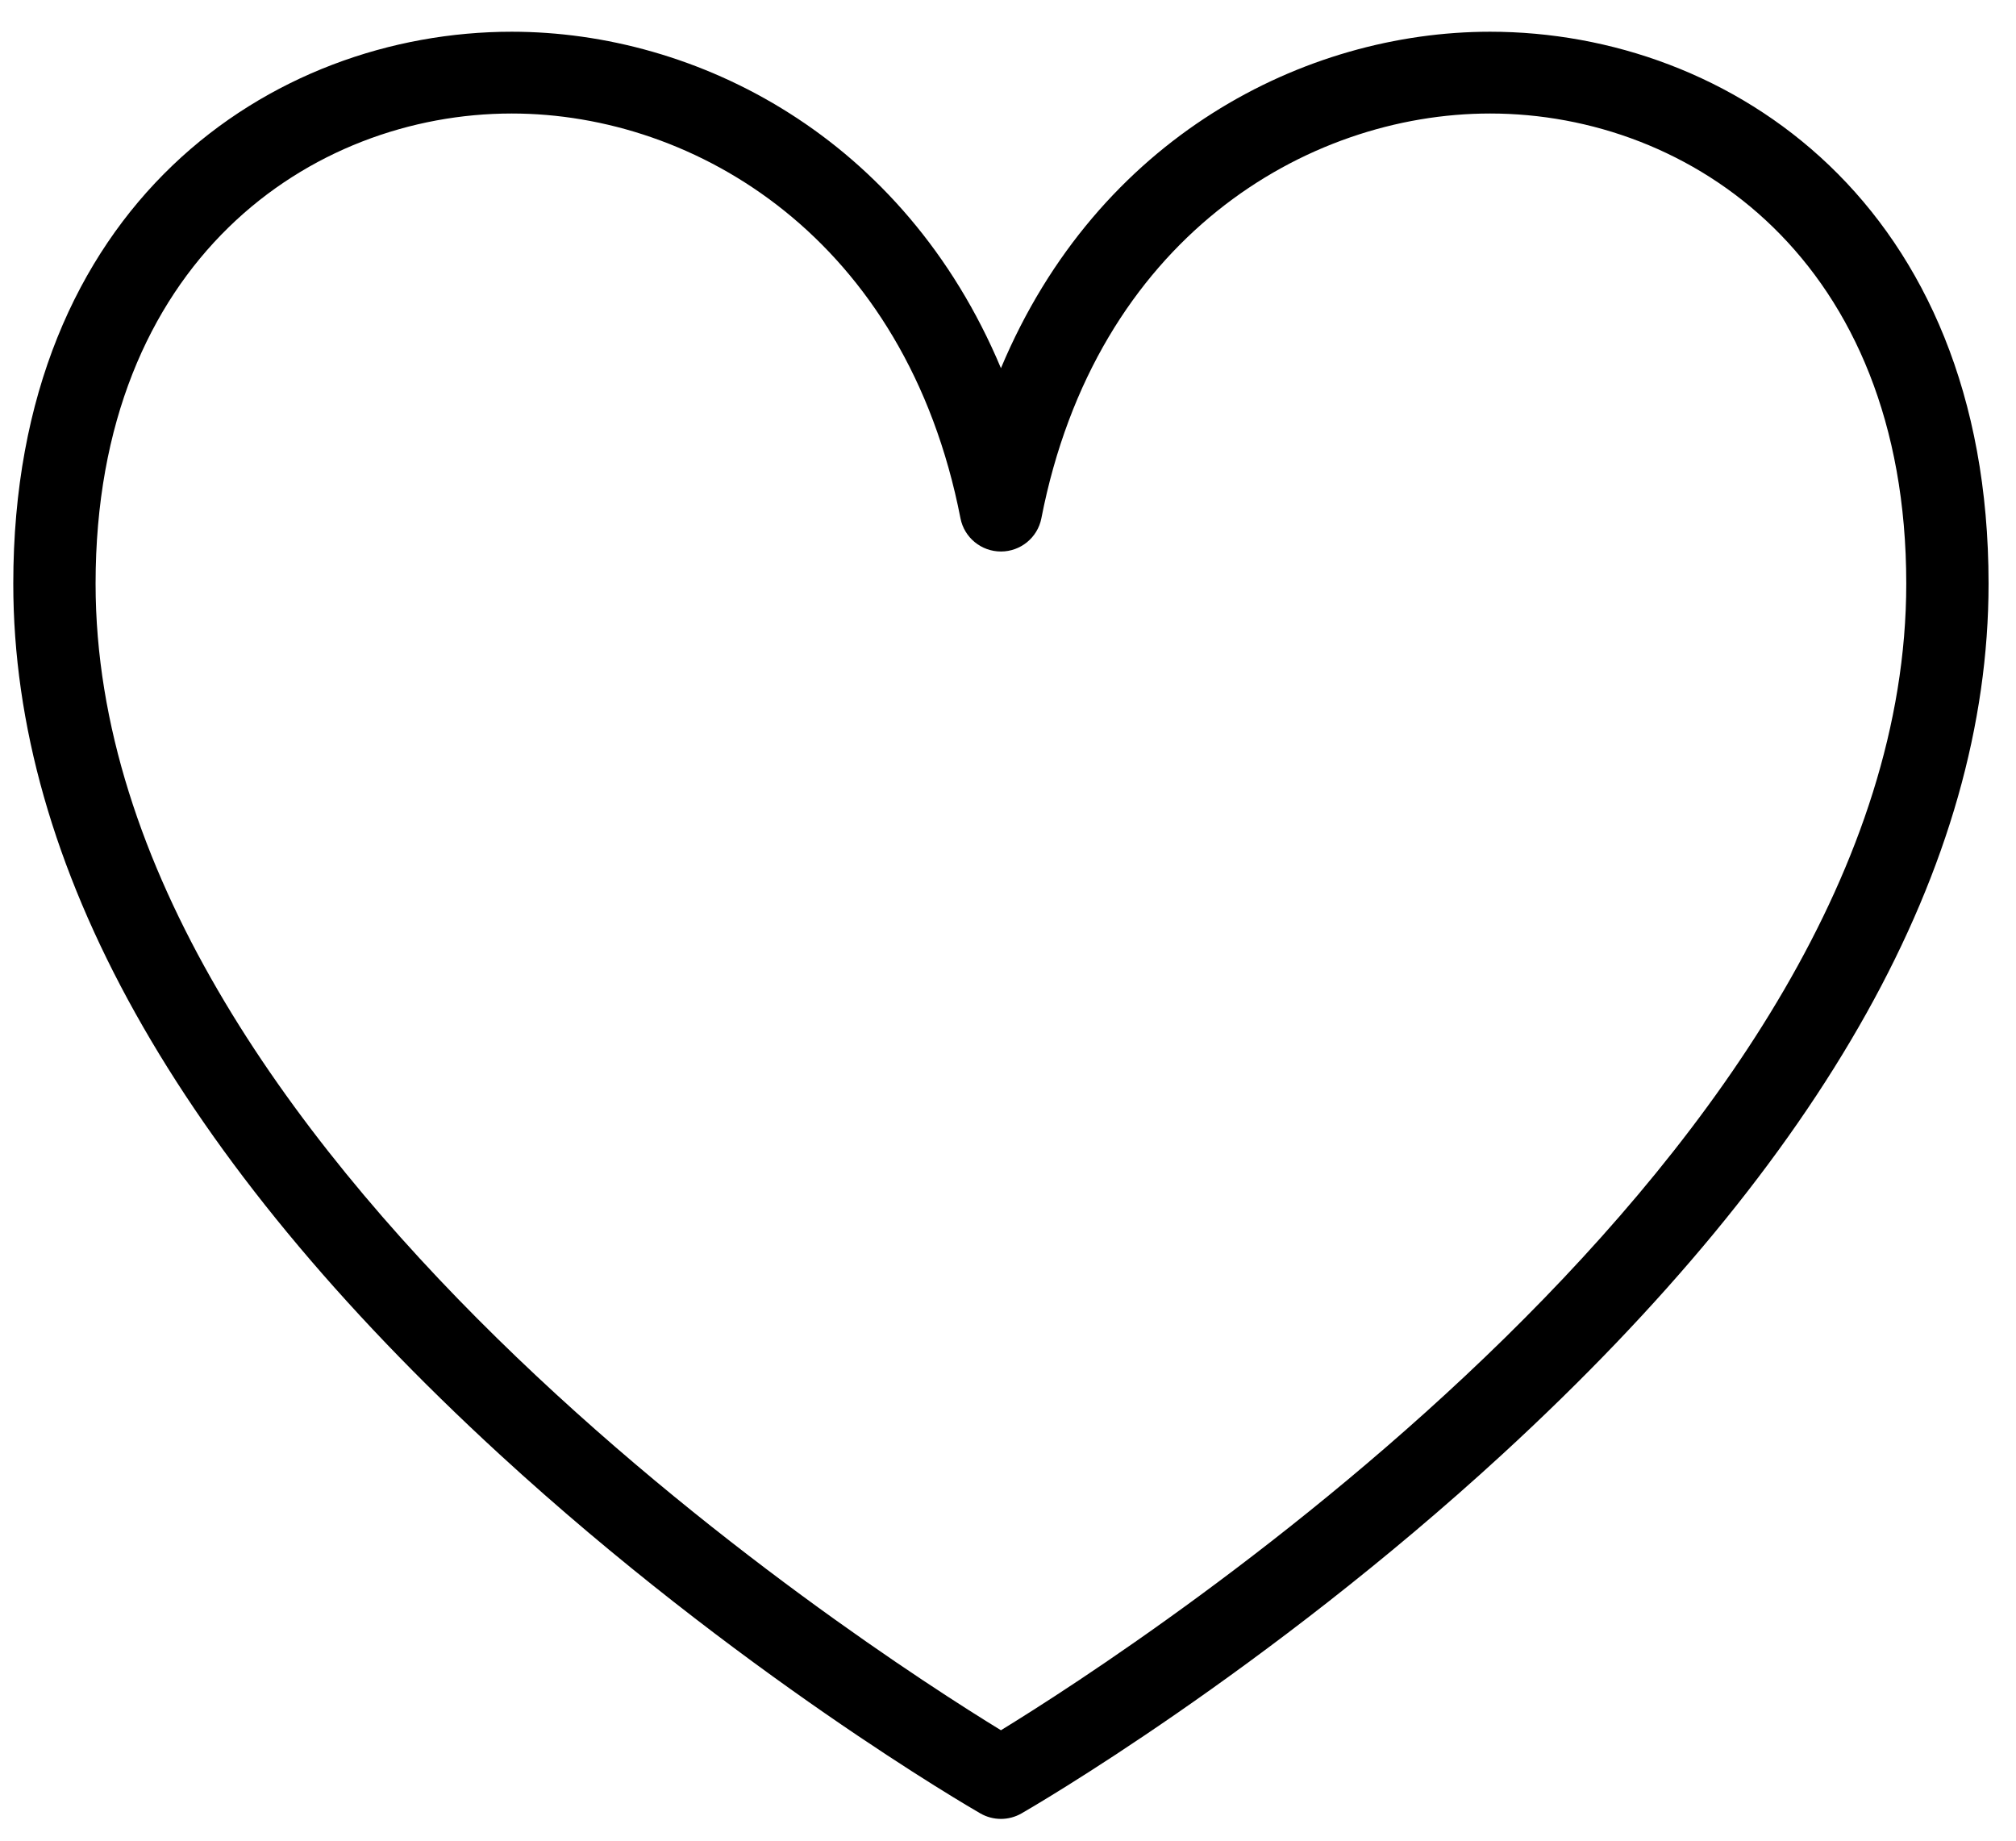
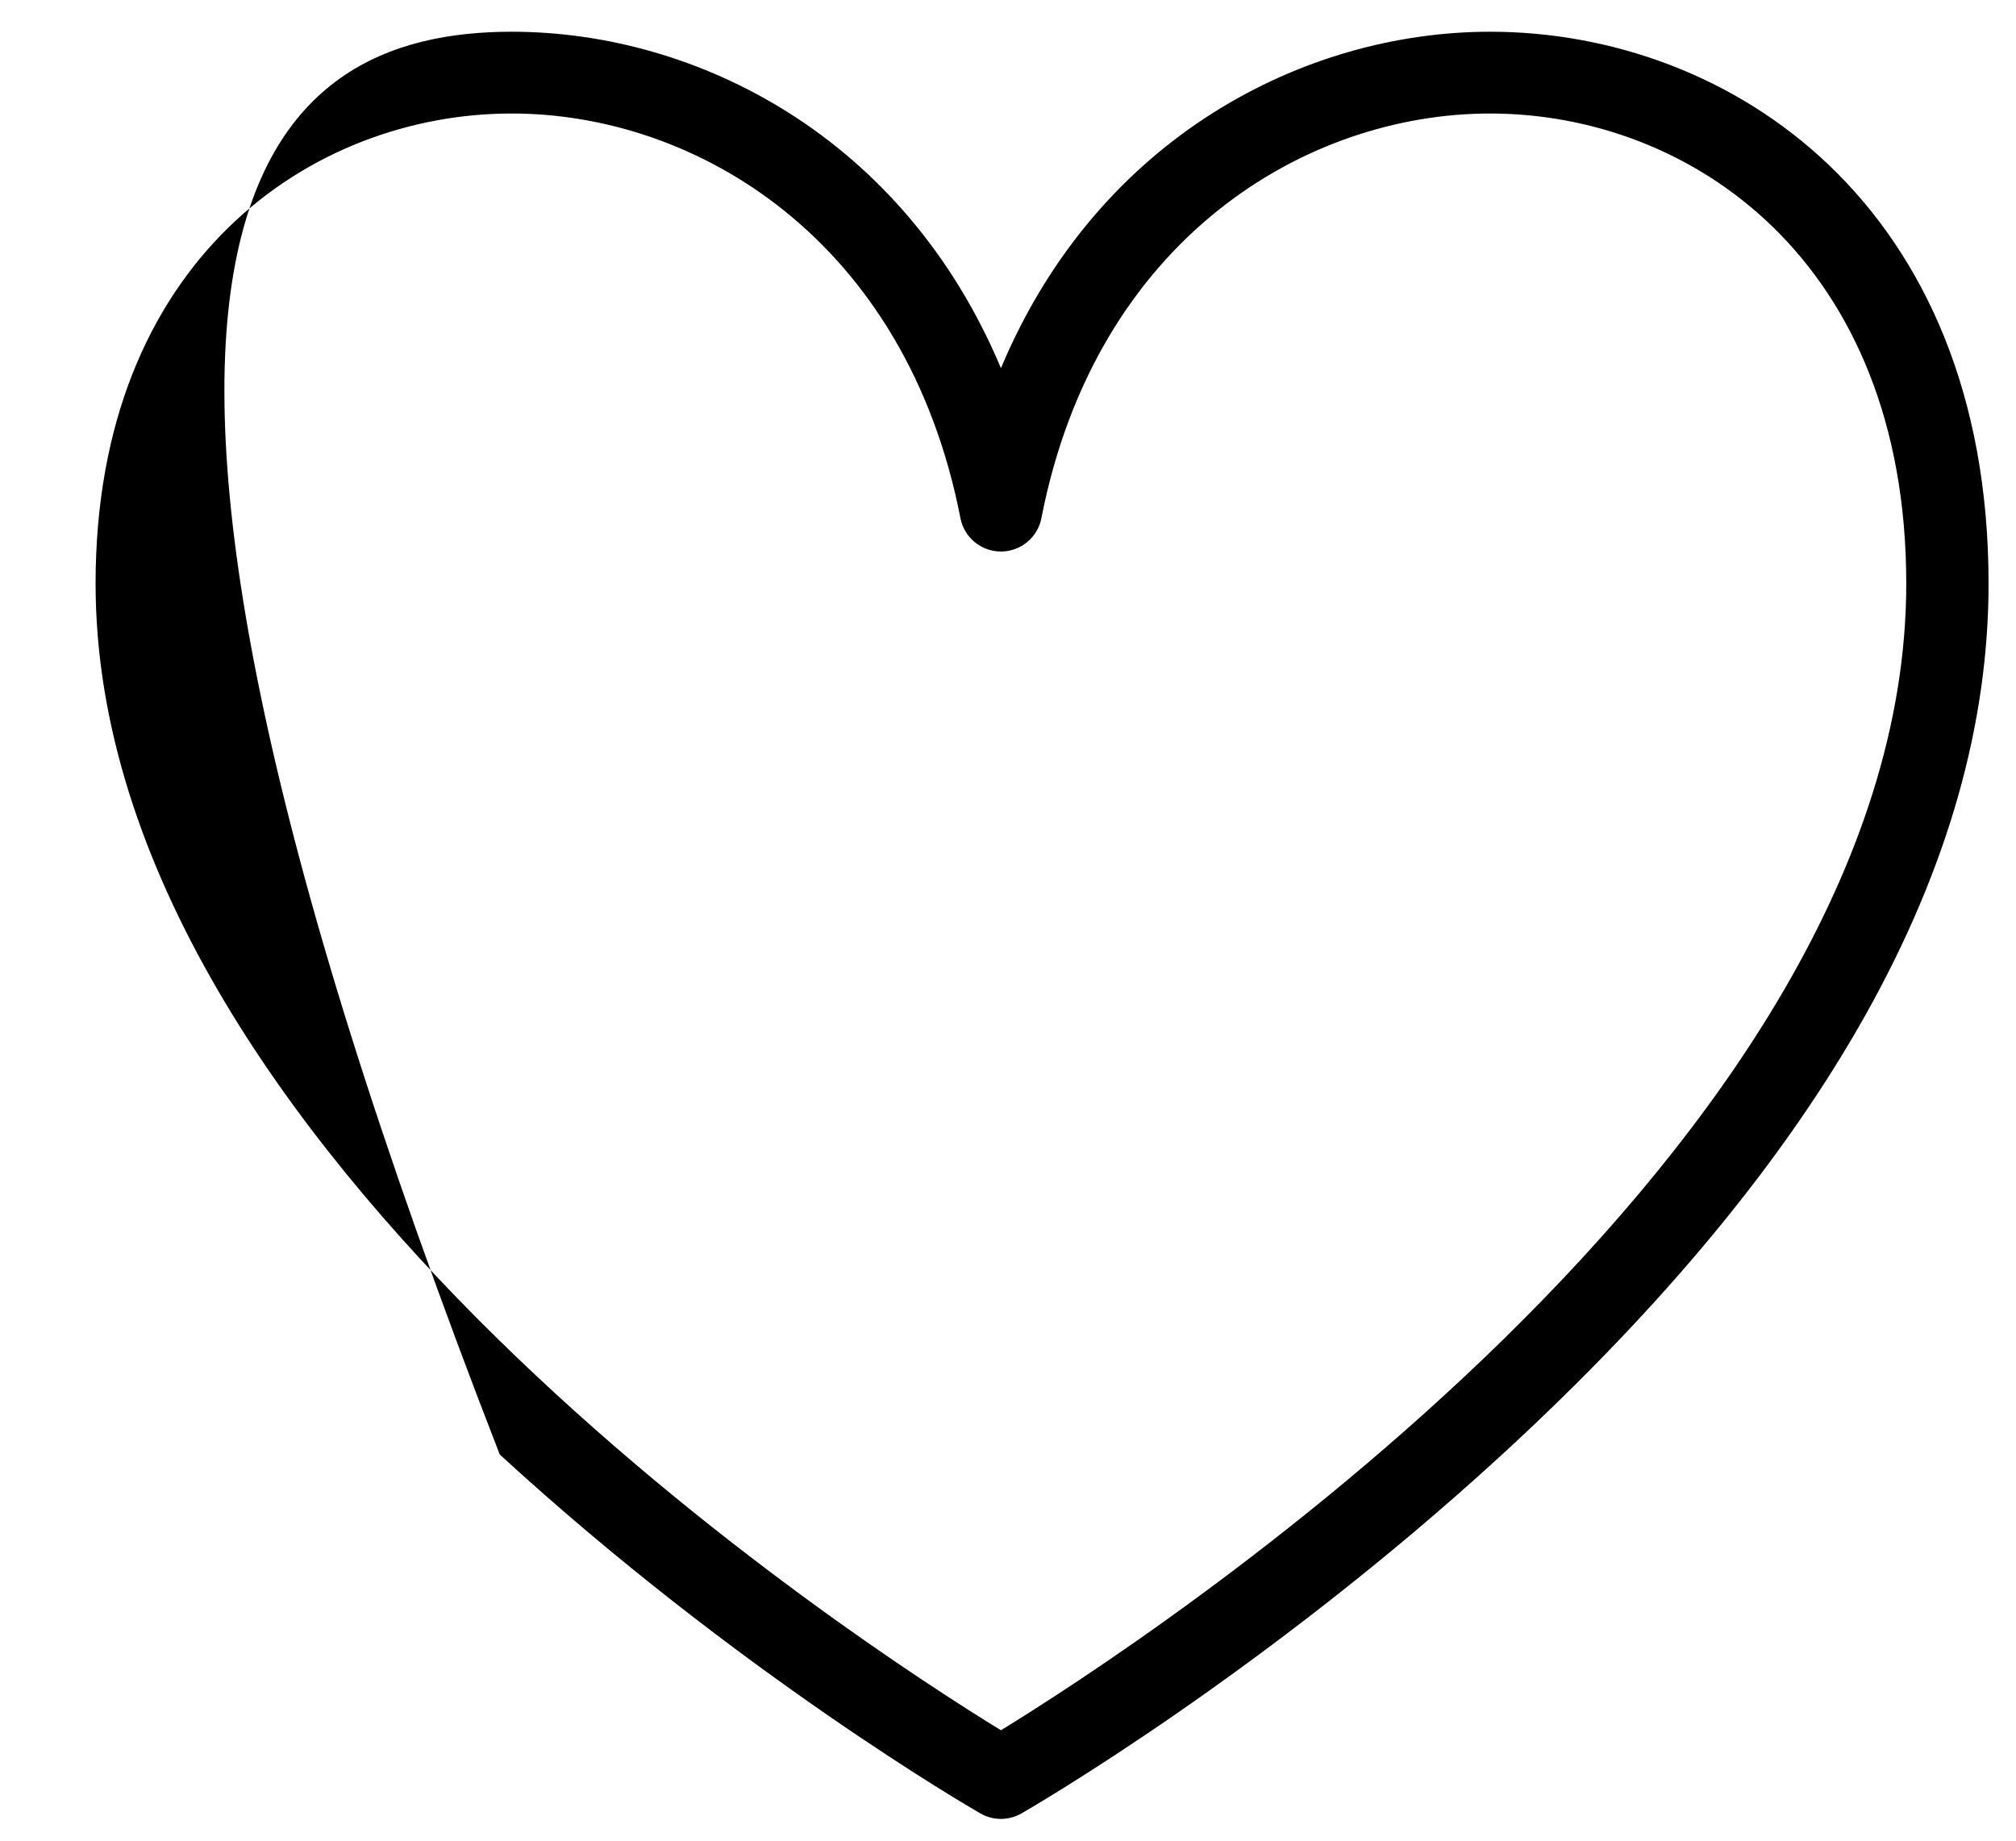
<svg xmlns="http://www.w3.org/2000/svg" width="46" height="42" viewBox="0 0 46 42" fill="none">
-   <path d="M22.839 41.503C22.676 41.503 22.514 41.461 22.368 41.377C22.144 41.248 16.816 38.161 11.403 33.188C4.037 26.422 0.303 19.737 0.303 13.318C0.303 4.665 6.199 0.724 11.677 0.724C15.901 0.724 20.625 3.123 22.839 8.401C25.052 3.123 29.777 0.724 34 0.724C39.478 0.724 45.374 4.665 45.374 13.318C45.374 19.737 41.64 26.422 34.275 33.188C28.861 38.161 23.533 41.249 23.309 41.377C23.163 41.461 23.001 41.503 22.839 41.503ZM11.677 2.59C7.103 2.59 2.181 5.947 2.181 13.318C2.181 26.25 19.715 37.568 22.839 39.48C25.959 37.567 43.496 26.24 43.496 13.318C43.496 5.947 38.574 2.59 34 2.59C29.8 2.59 25.005 5.446 23.761 11.828C23.675 12.266 23.288 12.584 22.839 12.584C22.389 12.584 22.002 12.266 21.916 11.828C20.672 5.447 15.877 2.59 11.677 2.59Z" fill="black" />
+   <path d="M22.839 41.503C22.676 41.503 22.514 41.461 22.368 41.377C22.144 41.248 16.816 38.161 11.403 33.188C0.303 4.665 6.199 0.724 11.677 0.724C15.901 0.724 20.625 3.123 22.839 8.401C25.052 3.123 29.777 0.724 34 0.724C39.478 0.724 45.374 4.665 45.374 13.318C45.374 19.737 41.64 26.422 34.275 33.188C28.861 38.161 23.533 41.249 23.309 41.377C23.163 41.461 23.001 41.503 22.839 41.503ZM11.677 2.59C7.103 2.59 2.181 5.947 2.181 13.318C2.181 26.25 19.715 37.568 22.839 39.48C25.959 37.567 43.496 26.24 43.496 13.318C43.496 5.947 38.574 2.59 34 2.59C29.8 2.59 25.005 5.446 23.761 11.828C23.675 12.266 23.288 12.584 22.839 12.584C22.389 12.584 22.002 12.266 21.916 11.828C20.672 5.447 15.877 2.59 11.677 2.59Z" fill="black" />
</svg>